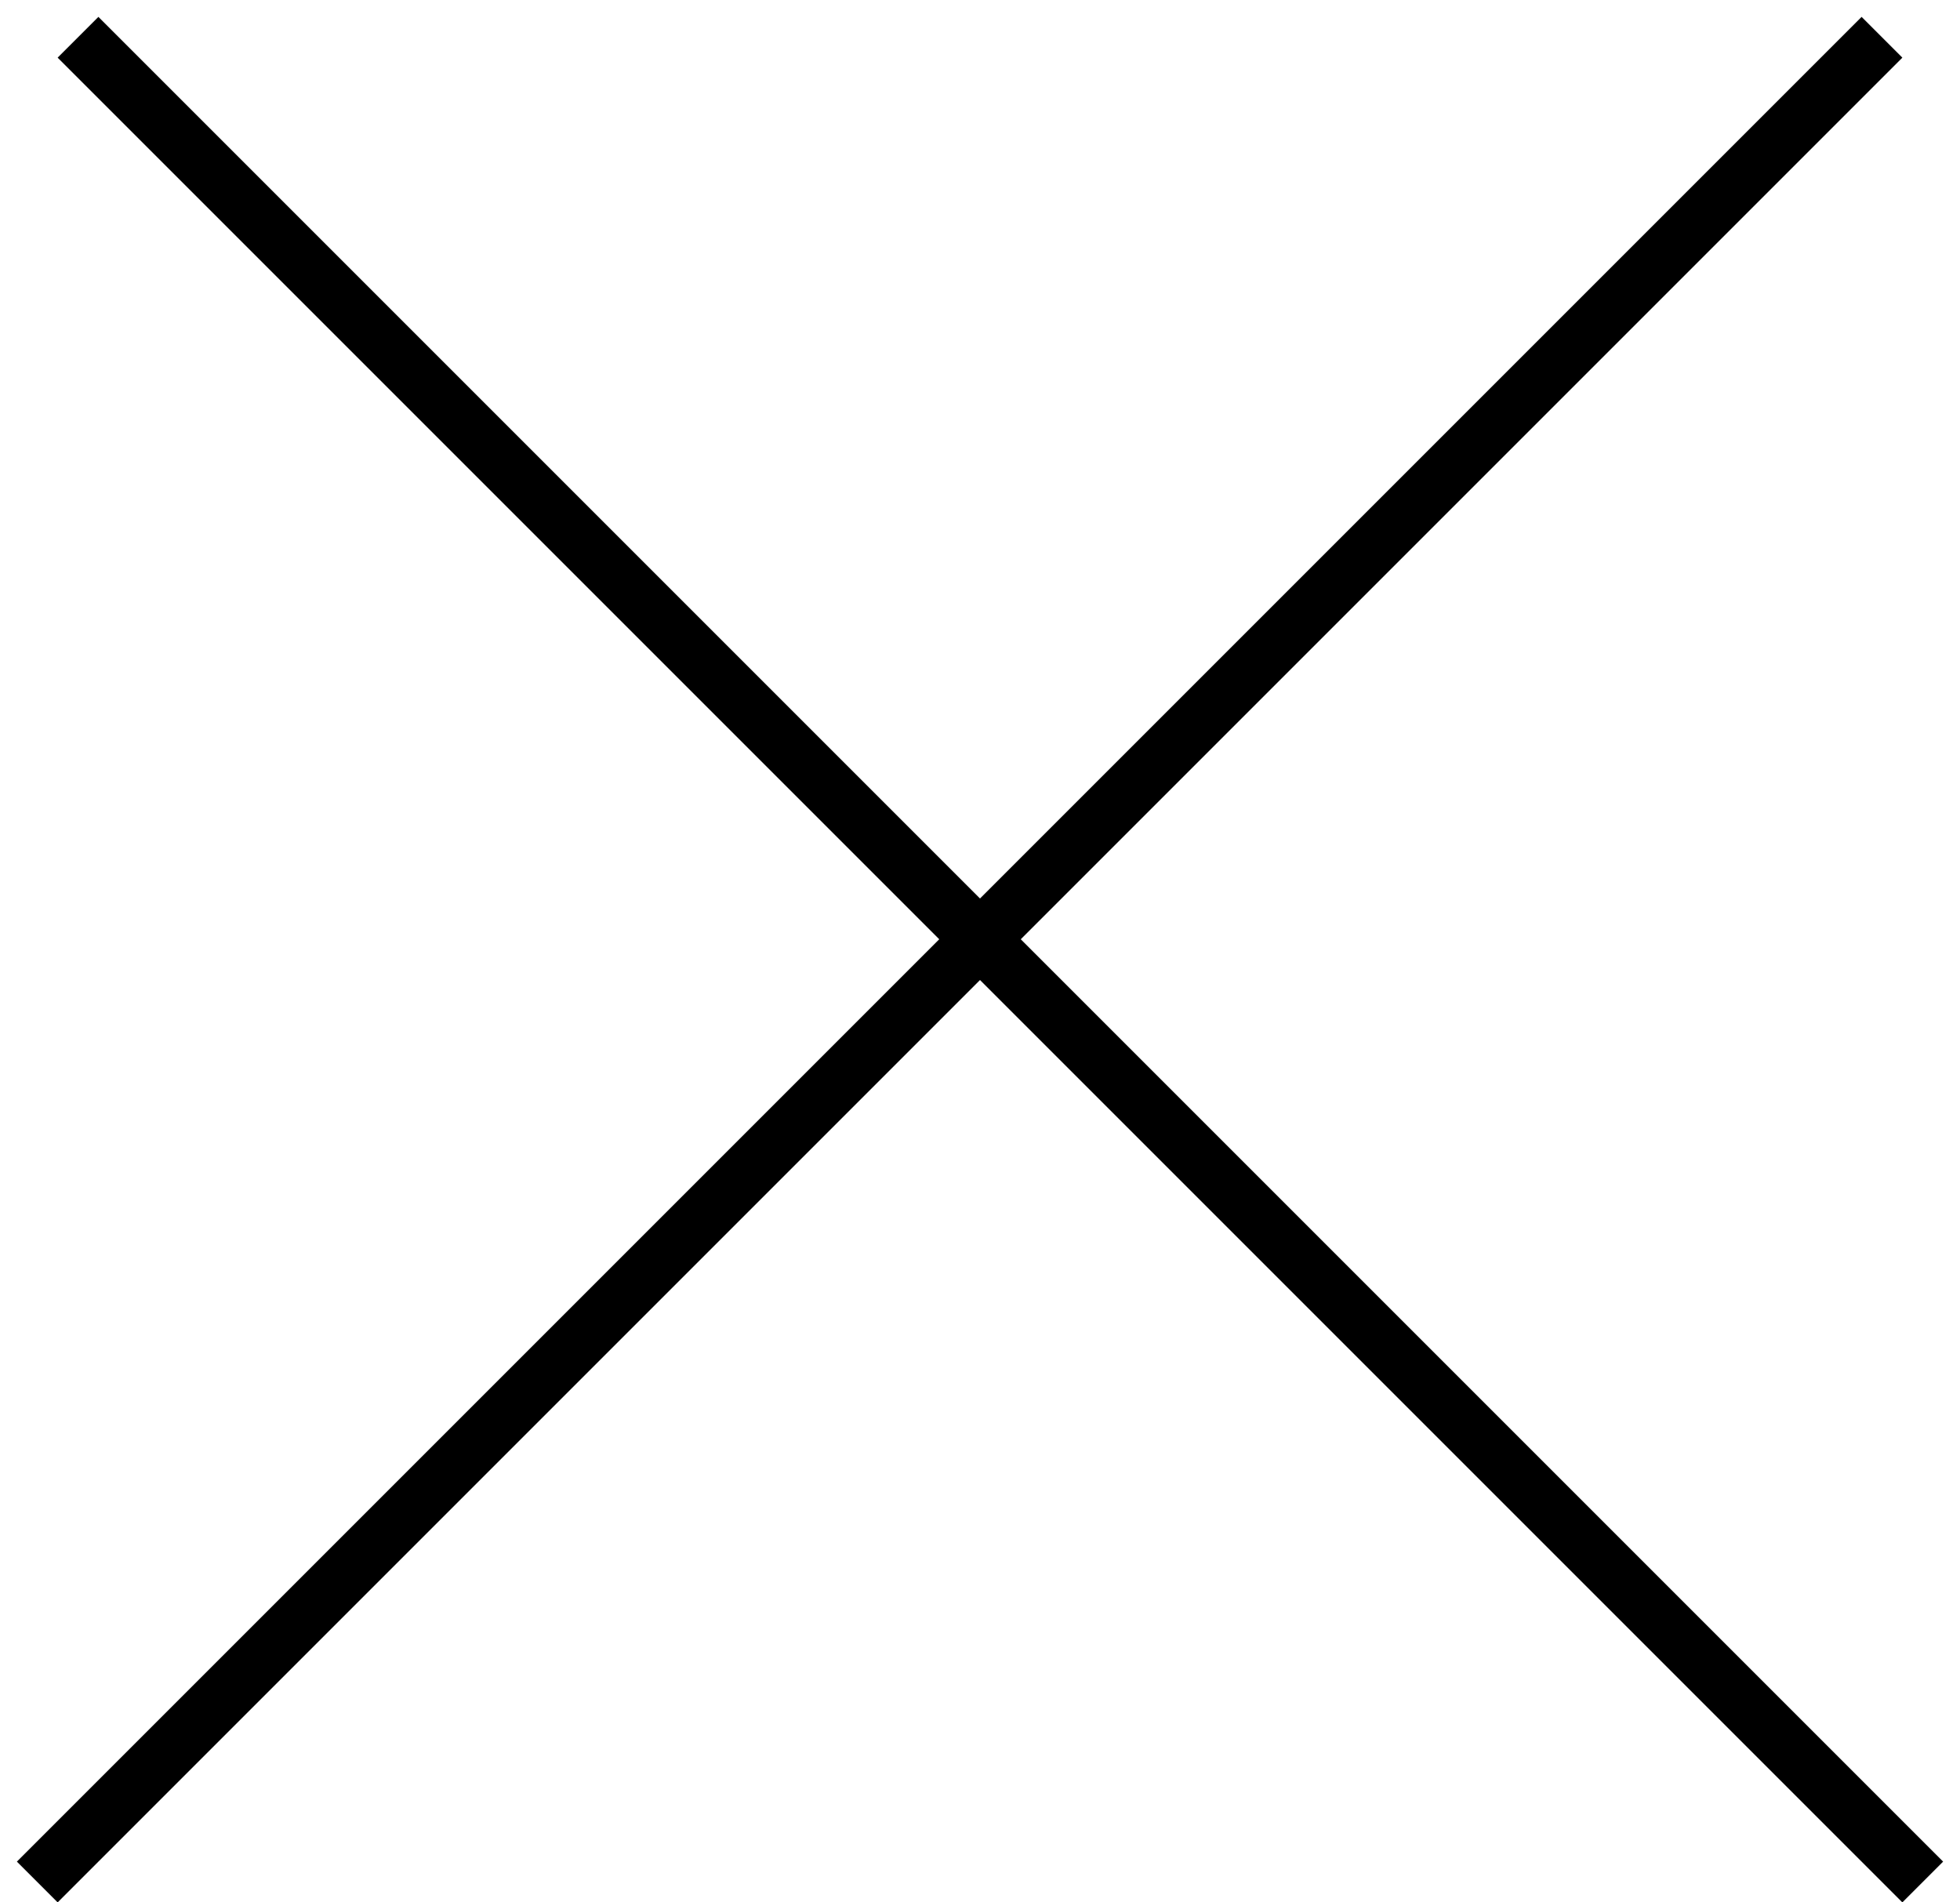
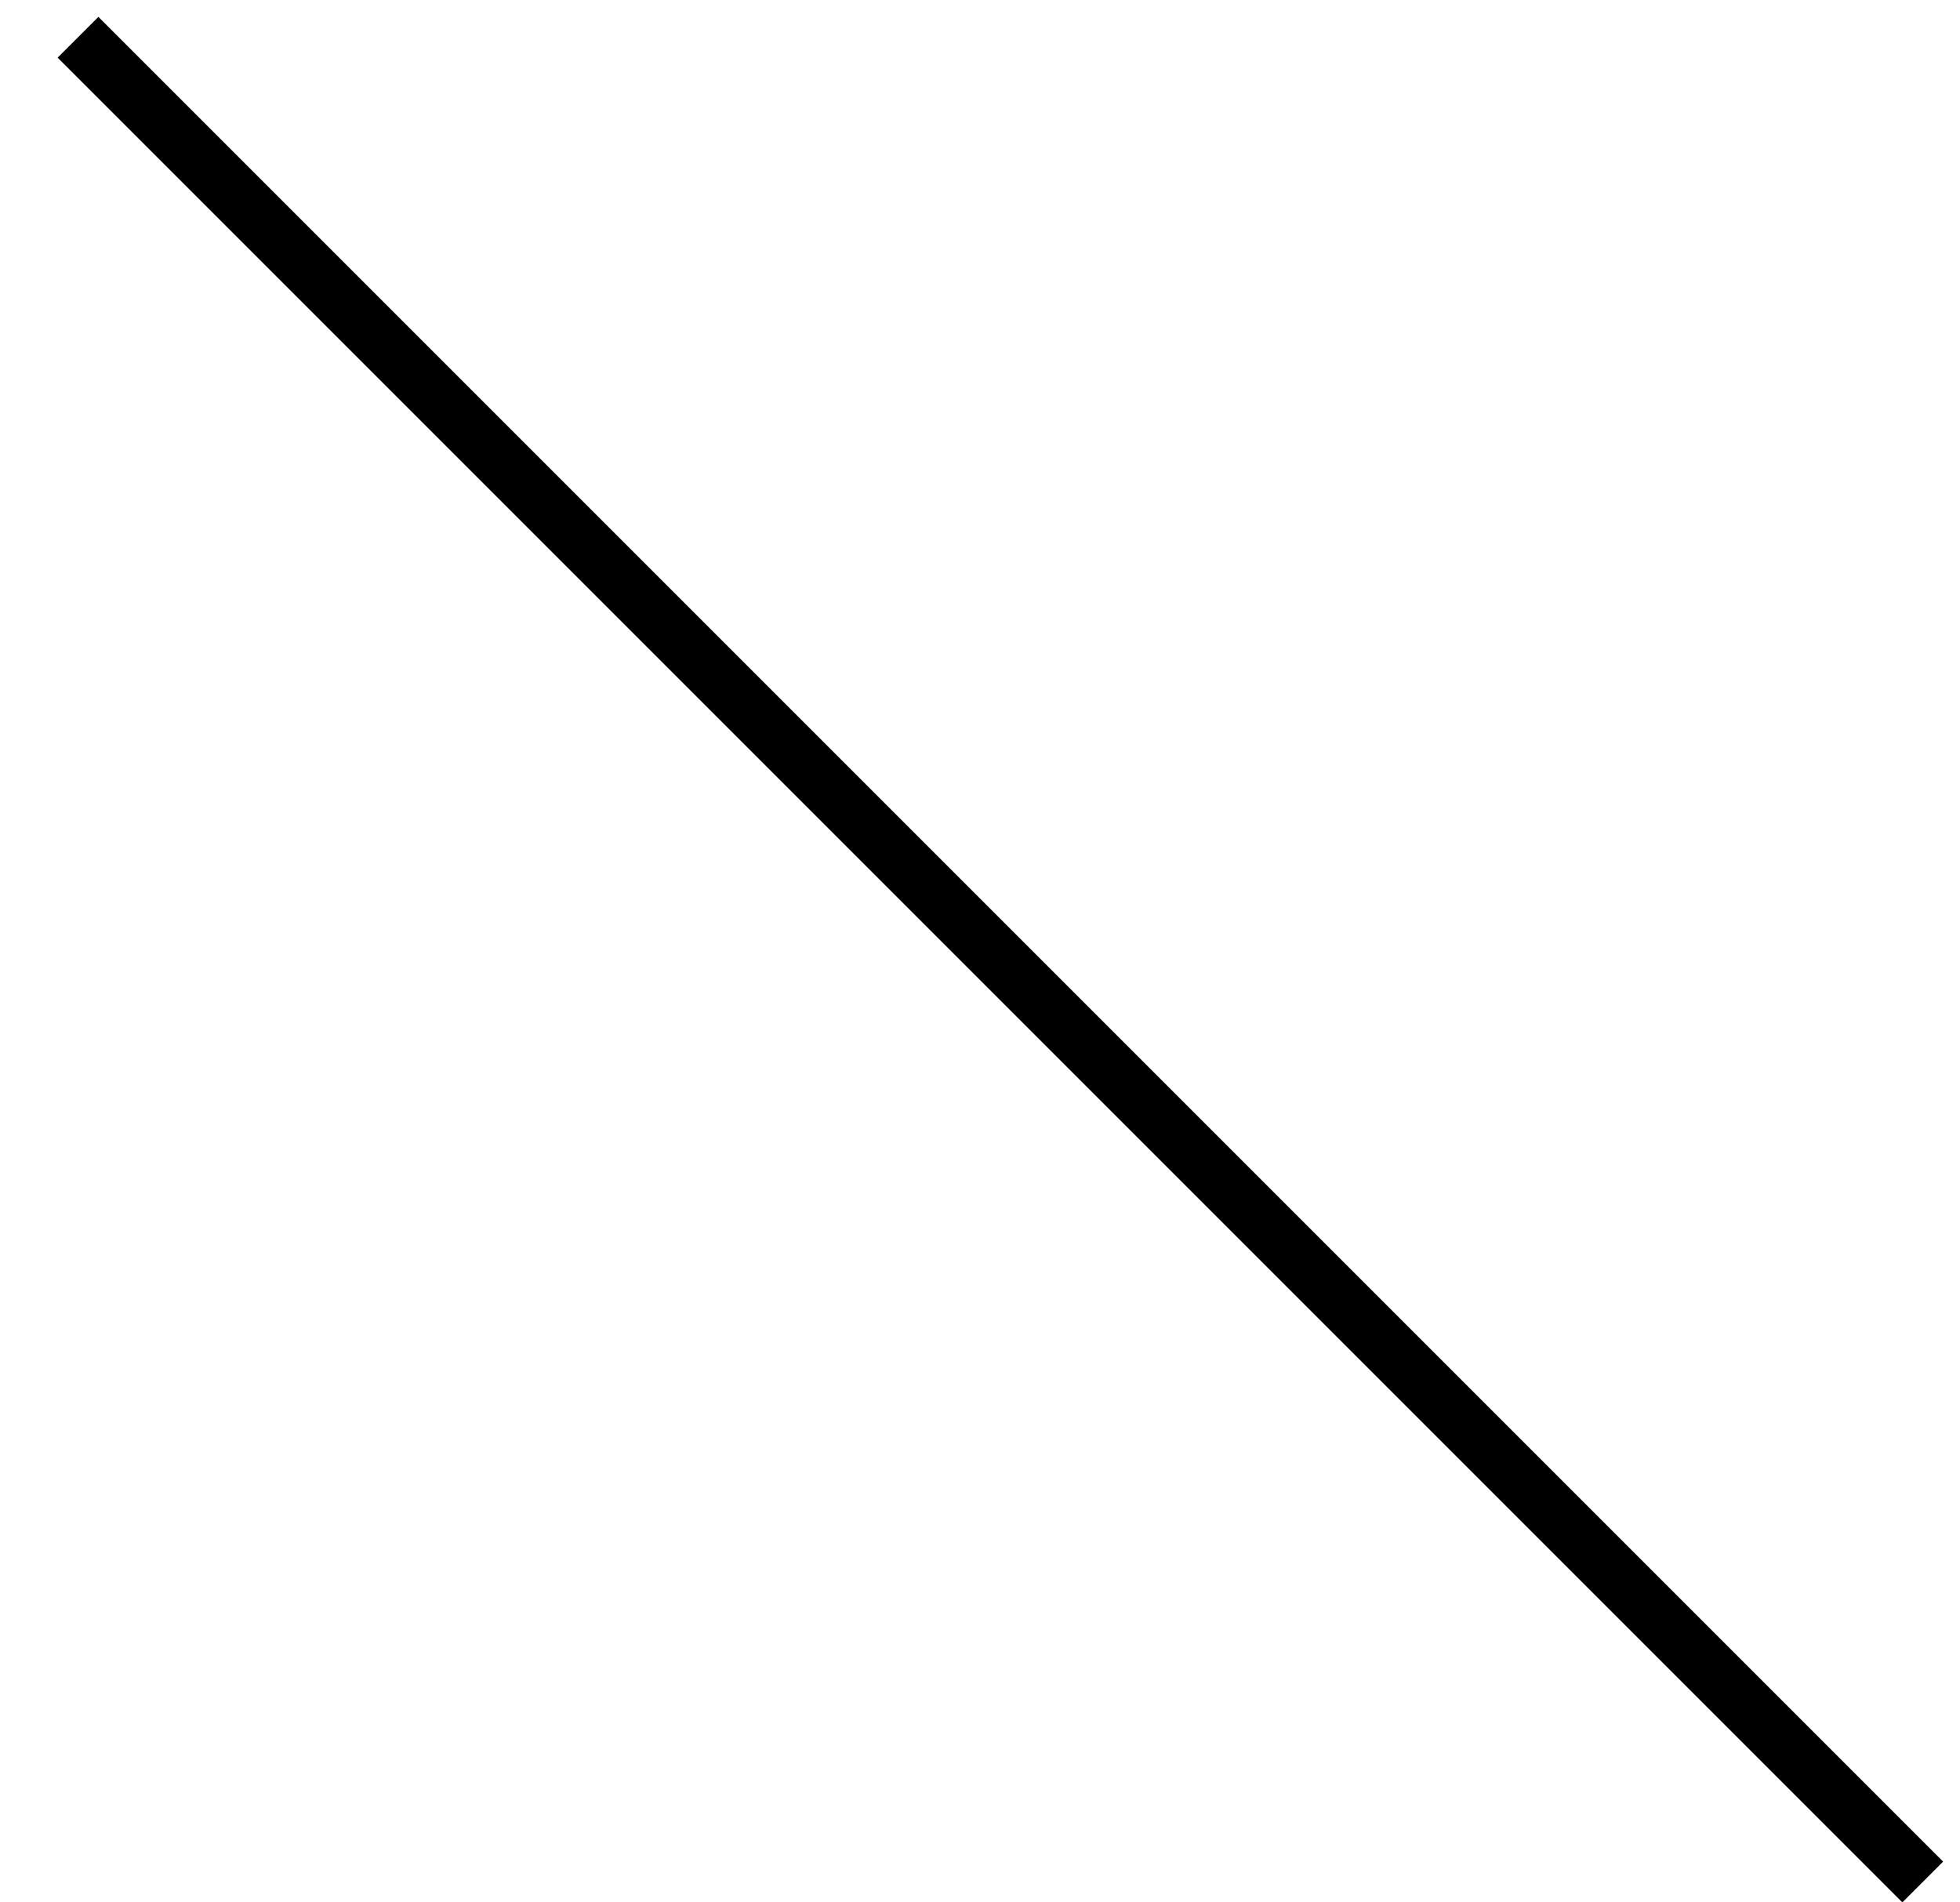
<svg xmlns="http://www.w3.org/2000/svg" width="68" height="66" viewBox="0 0 68 66" fill="none">
  <line x1="2.707" y1="1.293" x2="66.707" y2="65.293" stroke="black" stroke-width="2" />
-   <line x1="1.293" y1="65.293" x2="65.293" y2="1.293" stroke="black" stroke-width="2" />
</svg>